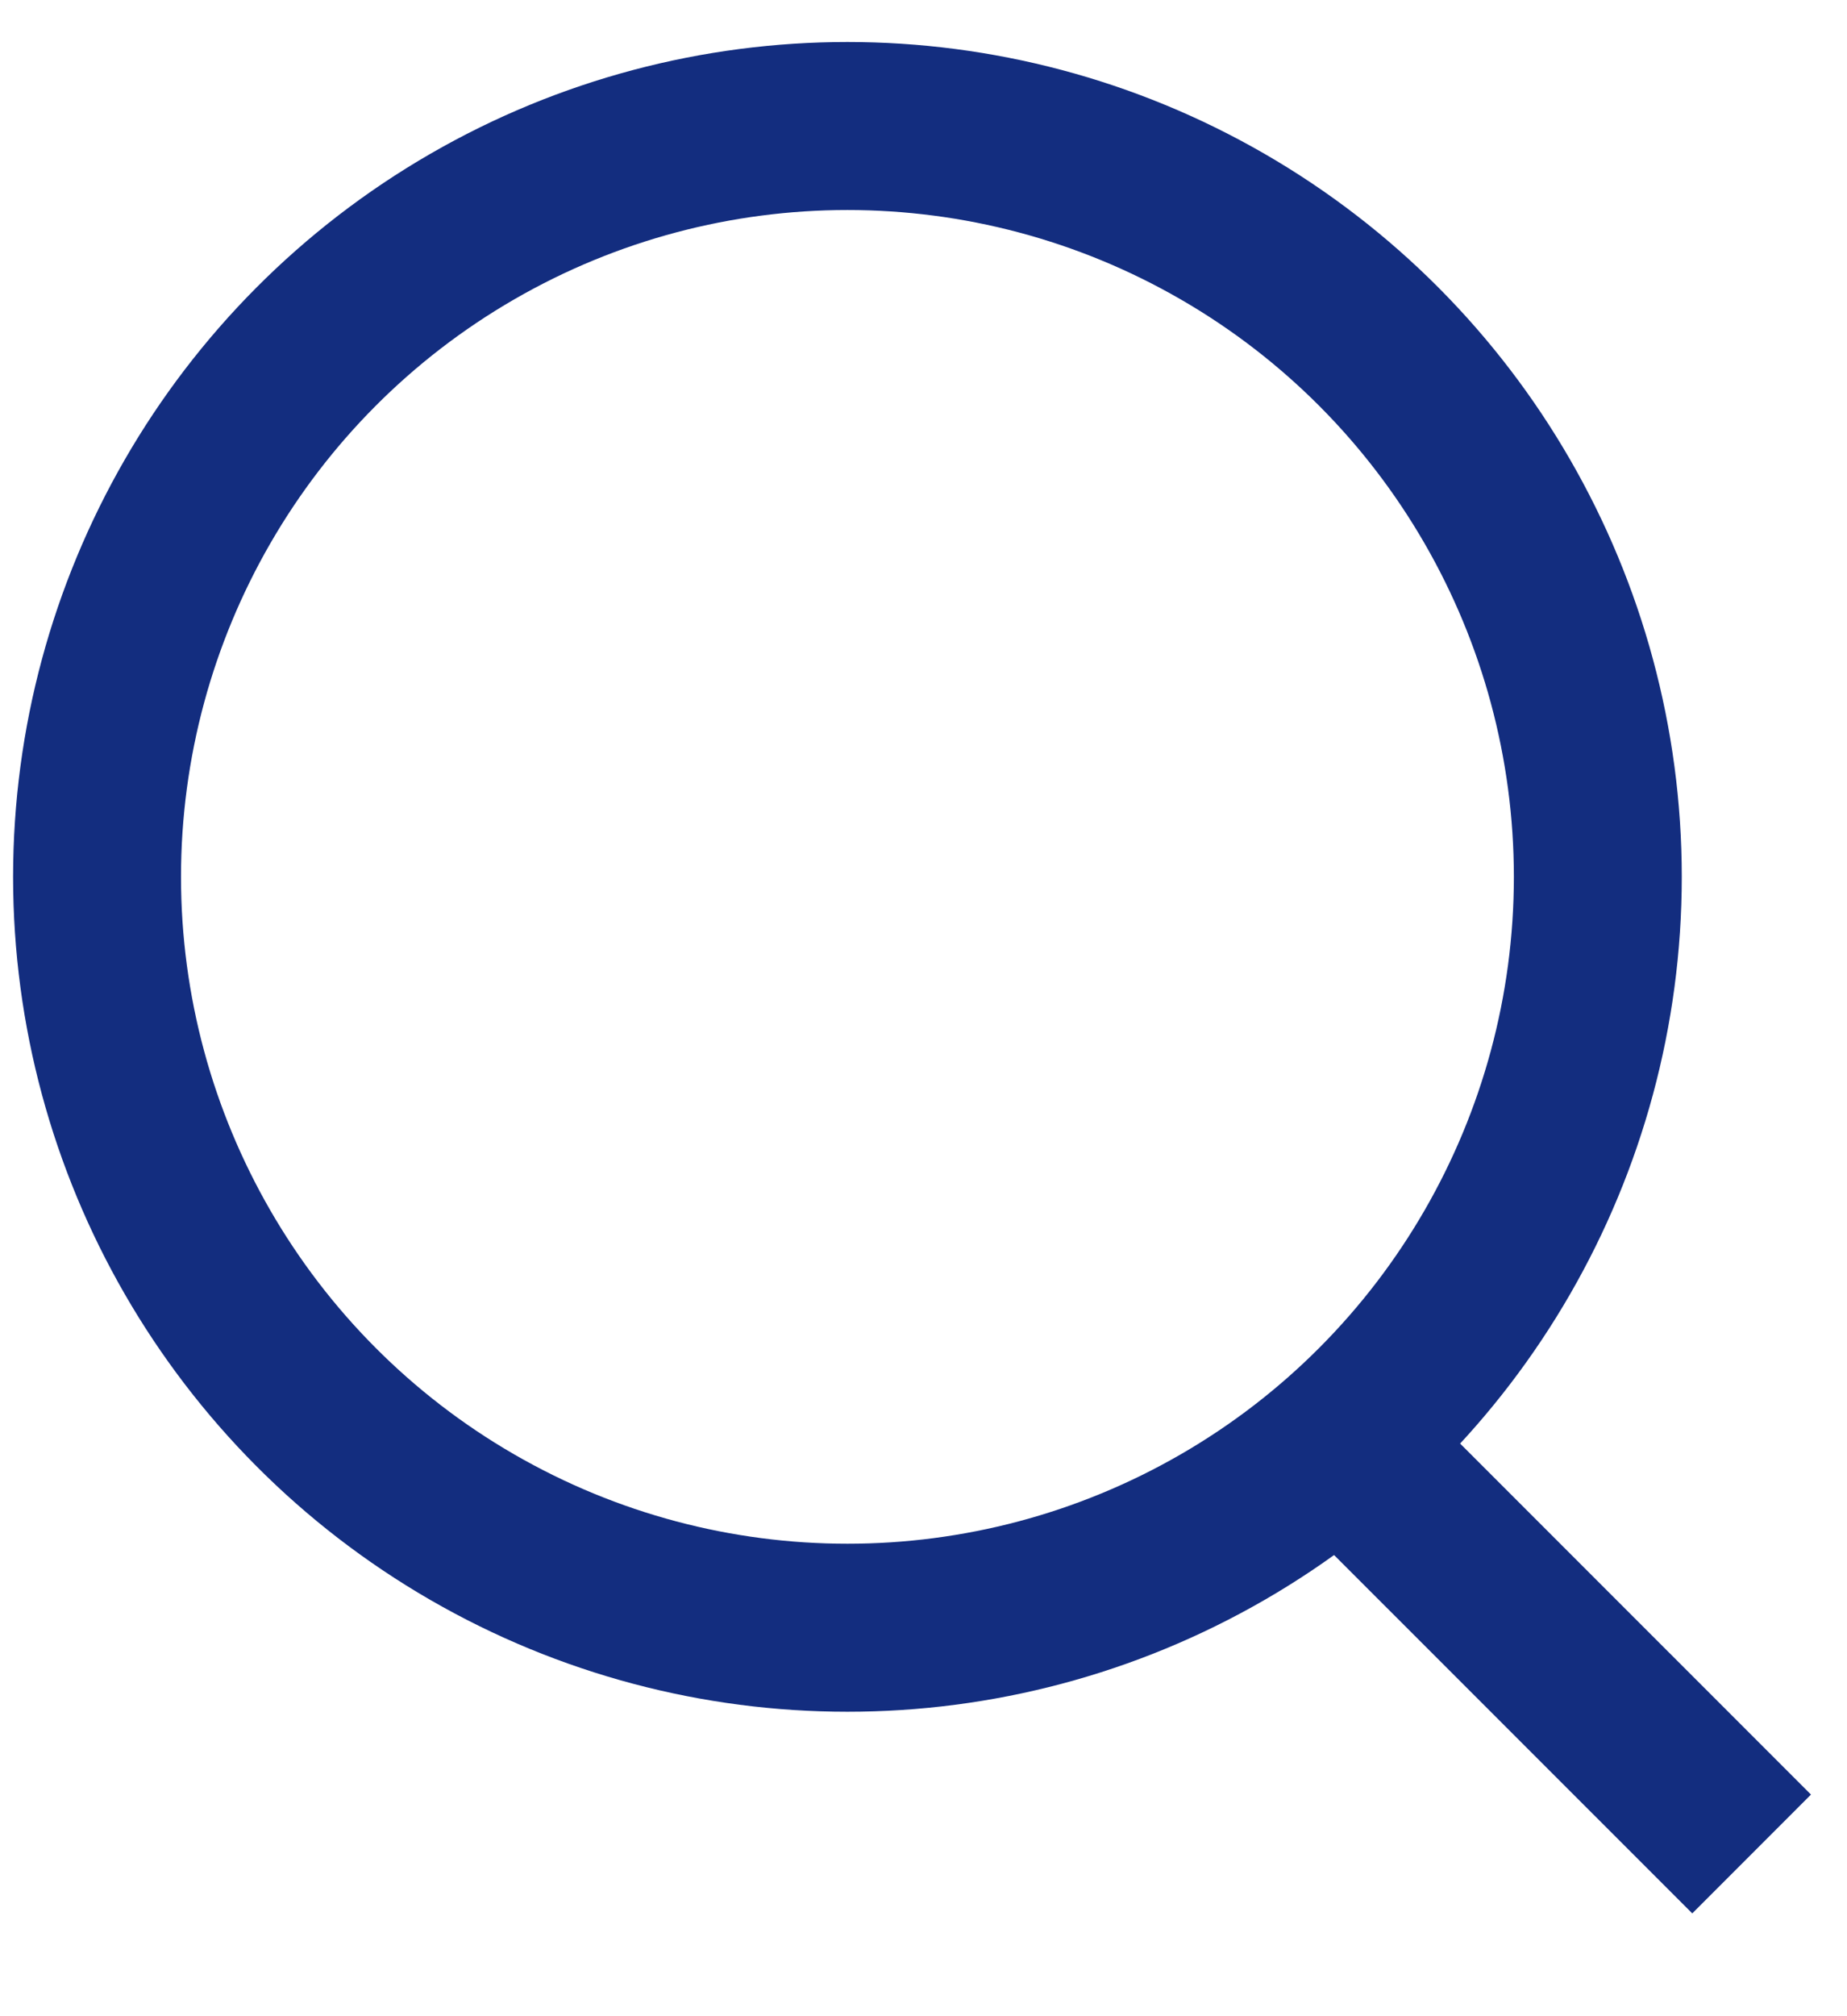
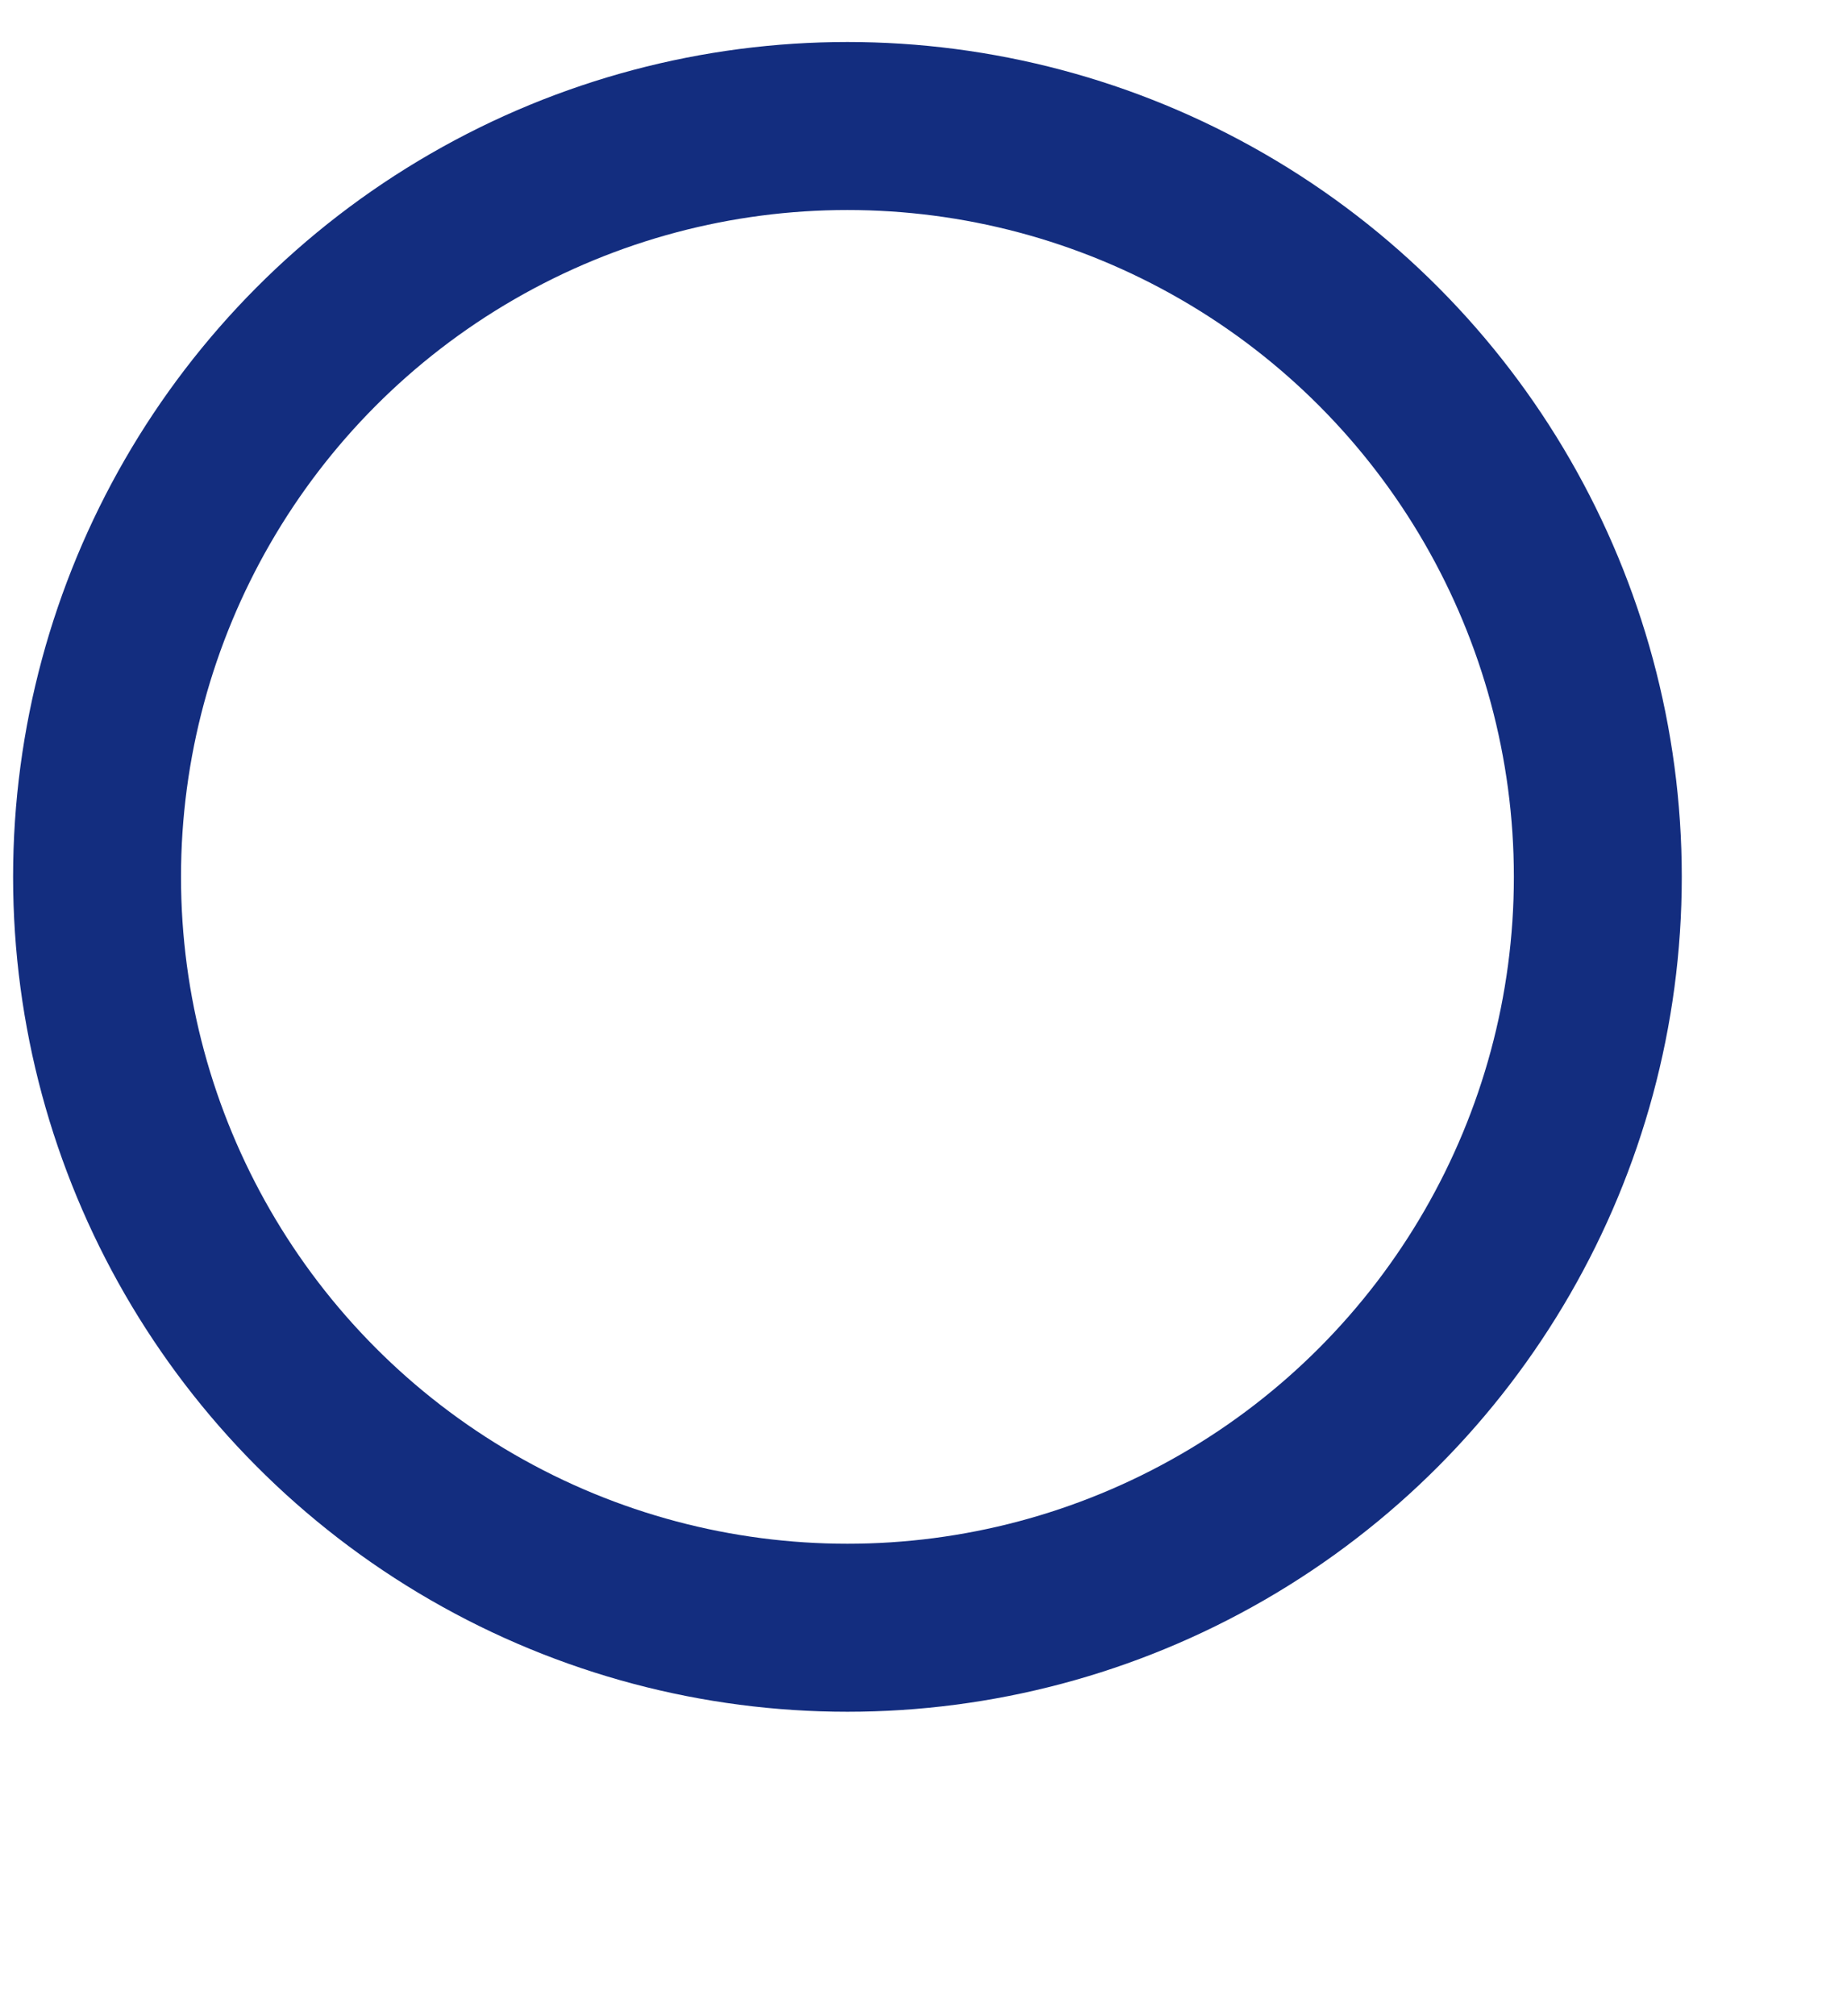
<svg xmlns="http://www.w3.org/2000/svg" width="22px" height="24px" viewBox="0 0 22 24" version="1.1">
  <title>Group 2</title>
  <g id="Invision" stroke="none" stroke-width="1" fill="none" fill-rule="evenodd">
    <g id="Cricket-Drop-Down-Nav" transform="translate(-1297, -79)" stroke="#132D7F" stroke-width="2">
      <g id="Group-2" transform="translate(1297.156, 79.5)">
        <circle id="Oval" cx="9.938" cy="9.938" r="8.938" />
-         <line x1="16.4" y1="17.262" x2="20.708" y2="21.569" id="Line" />
      </g>
    </g>
  </g>
</svg>